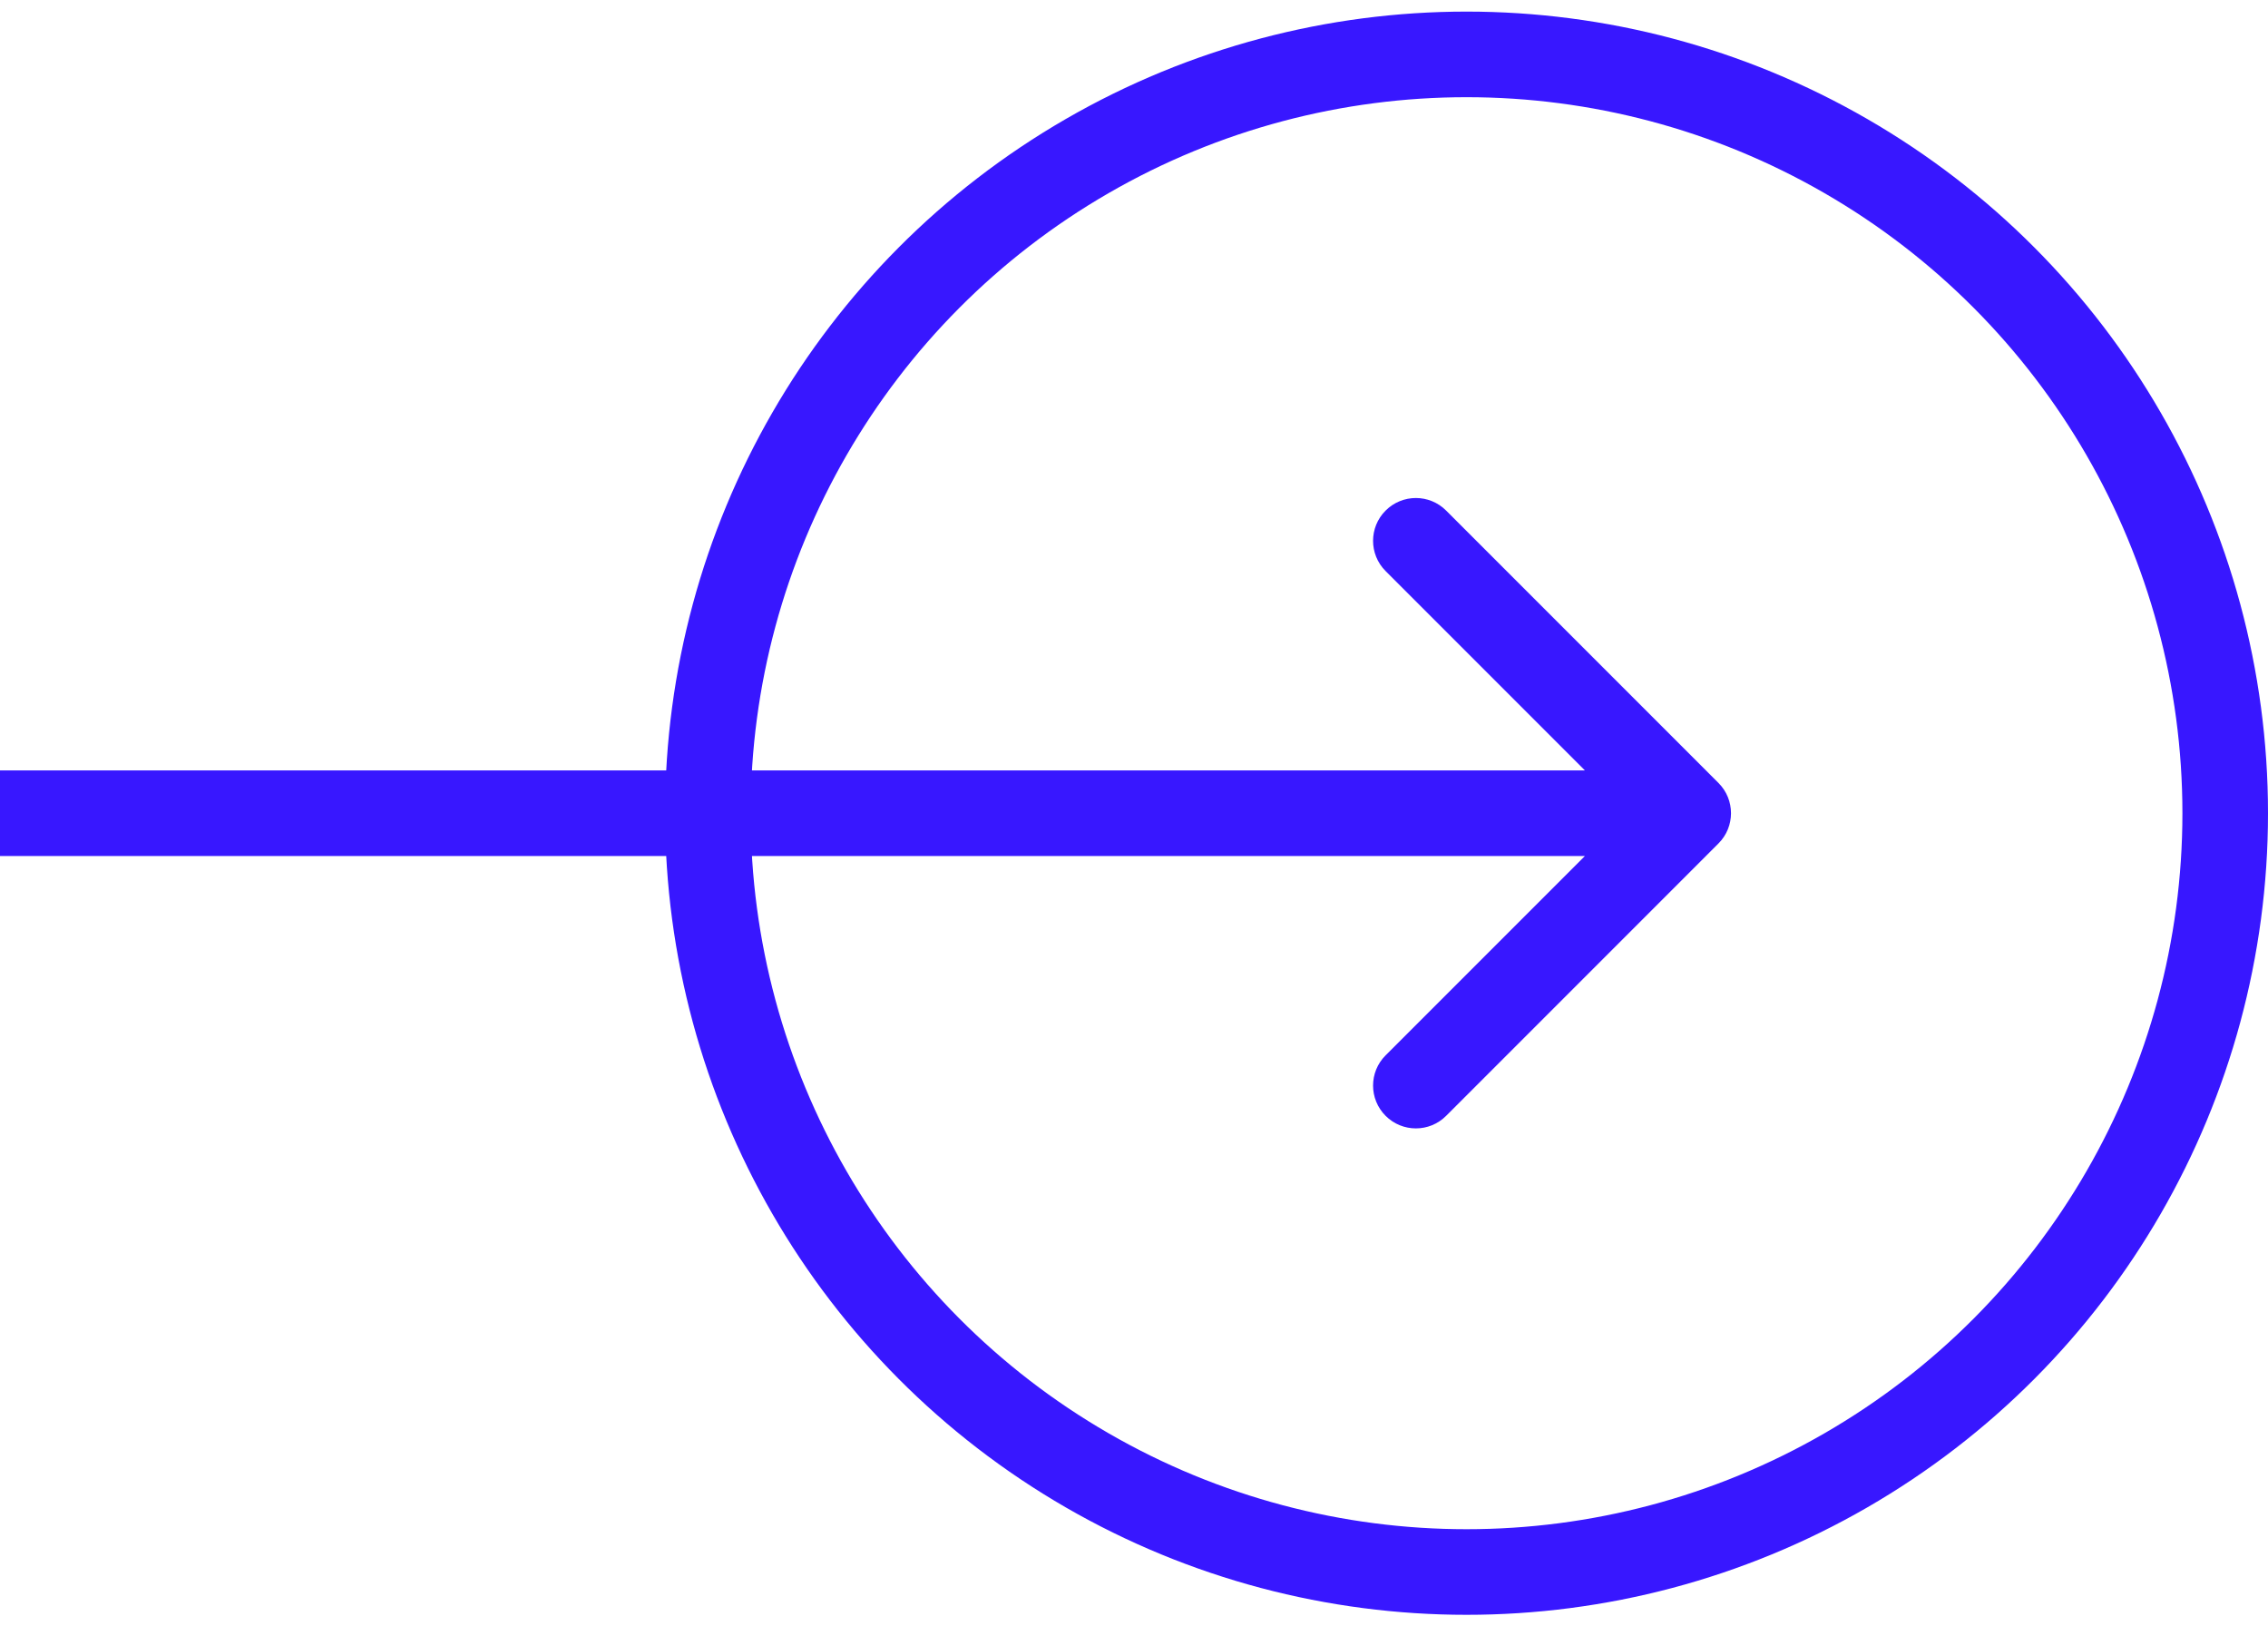
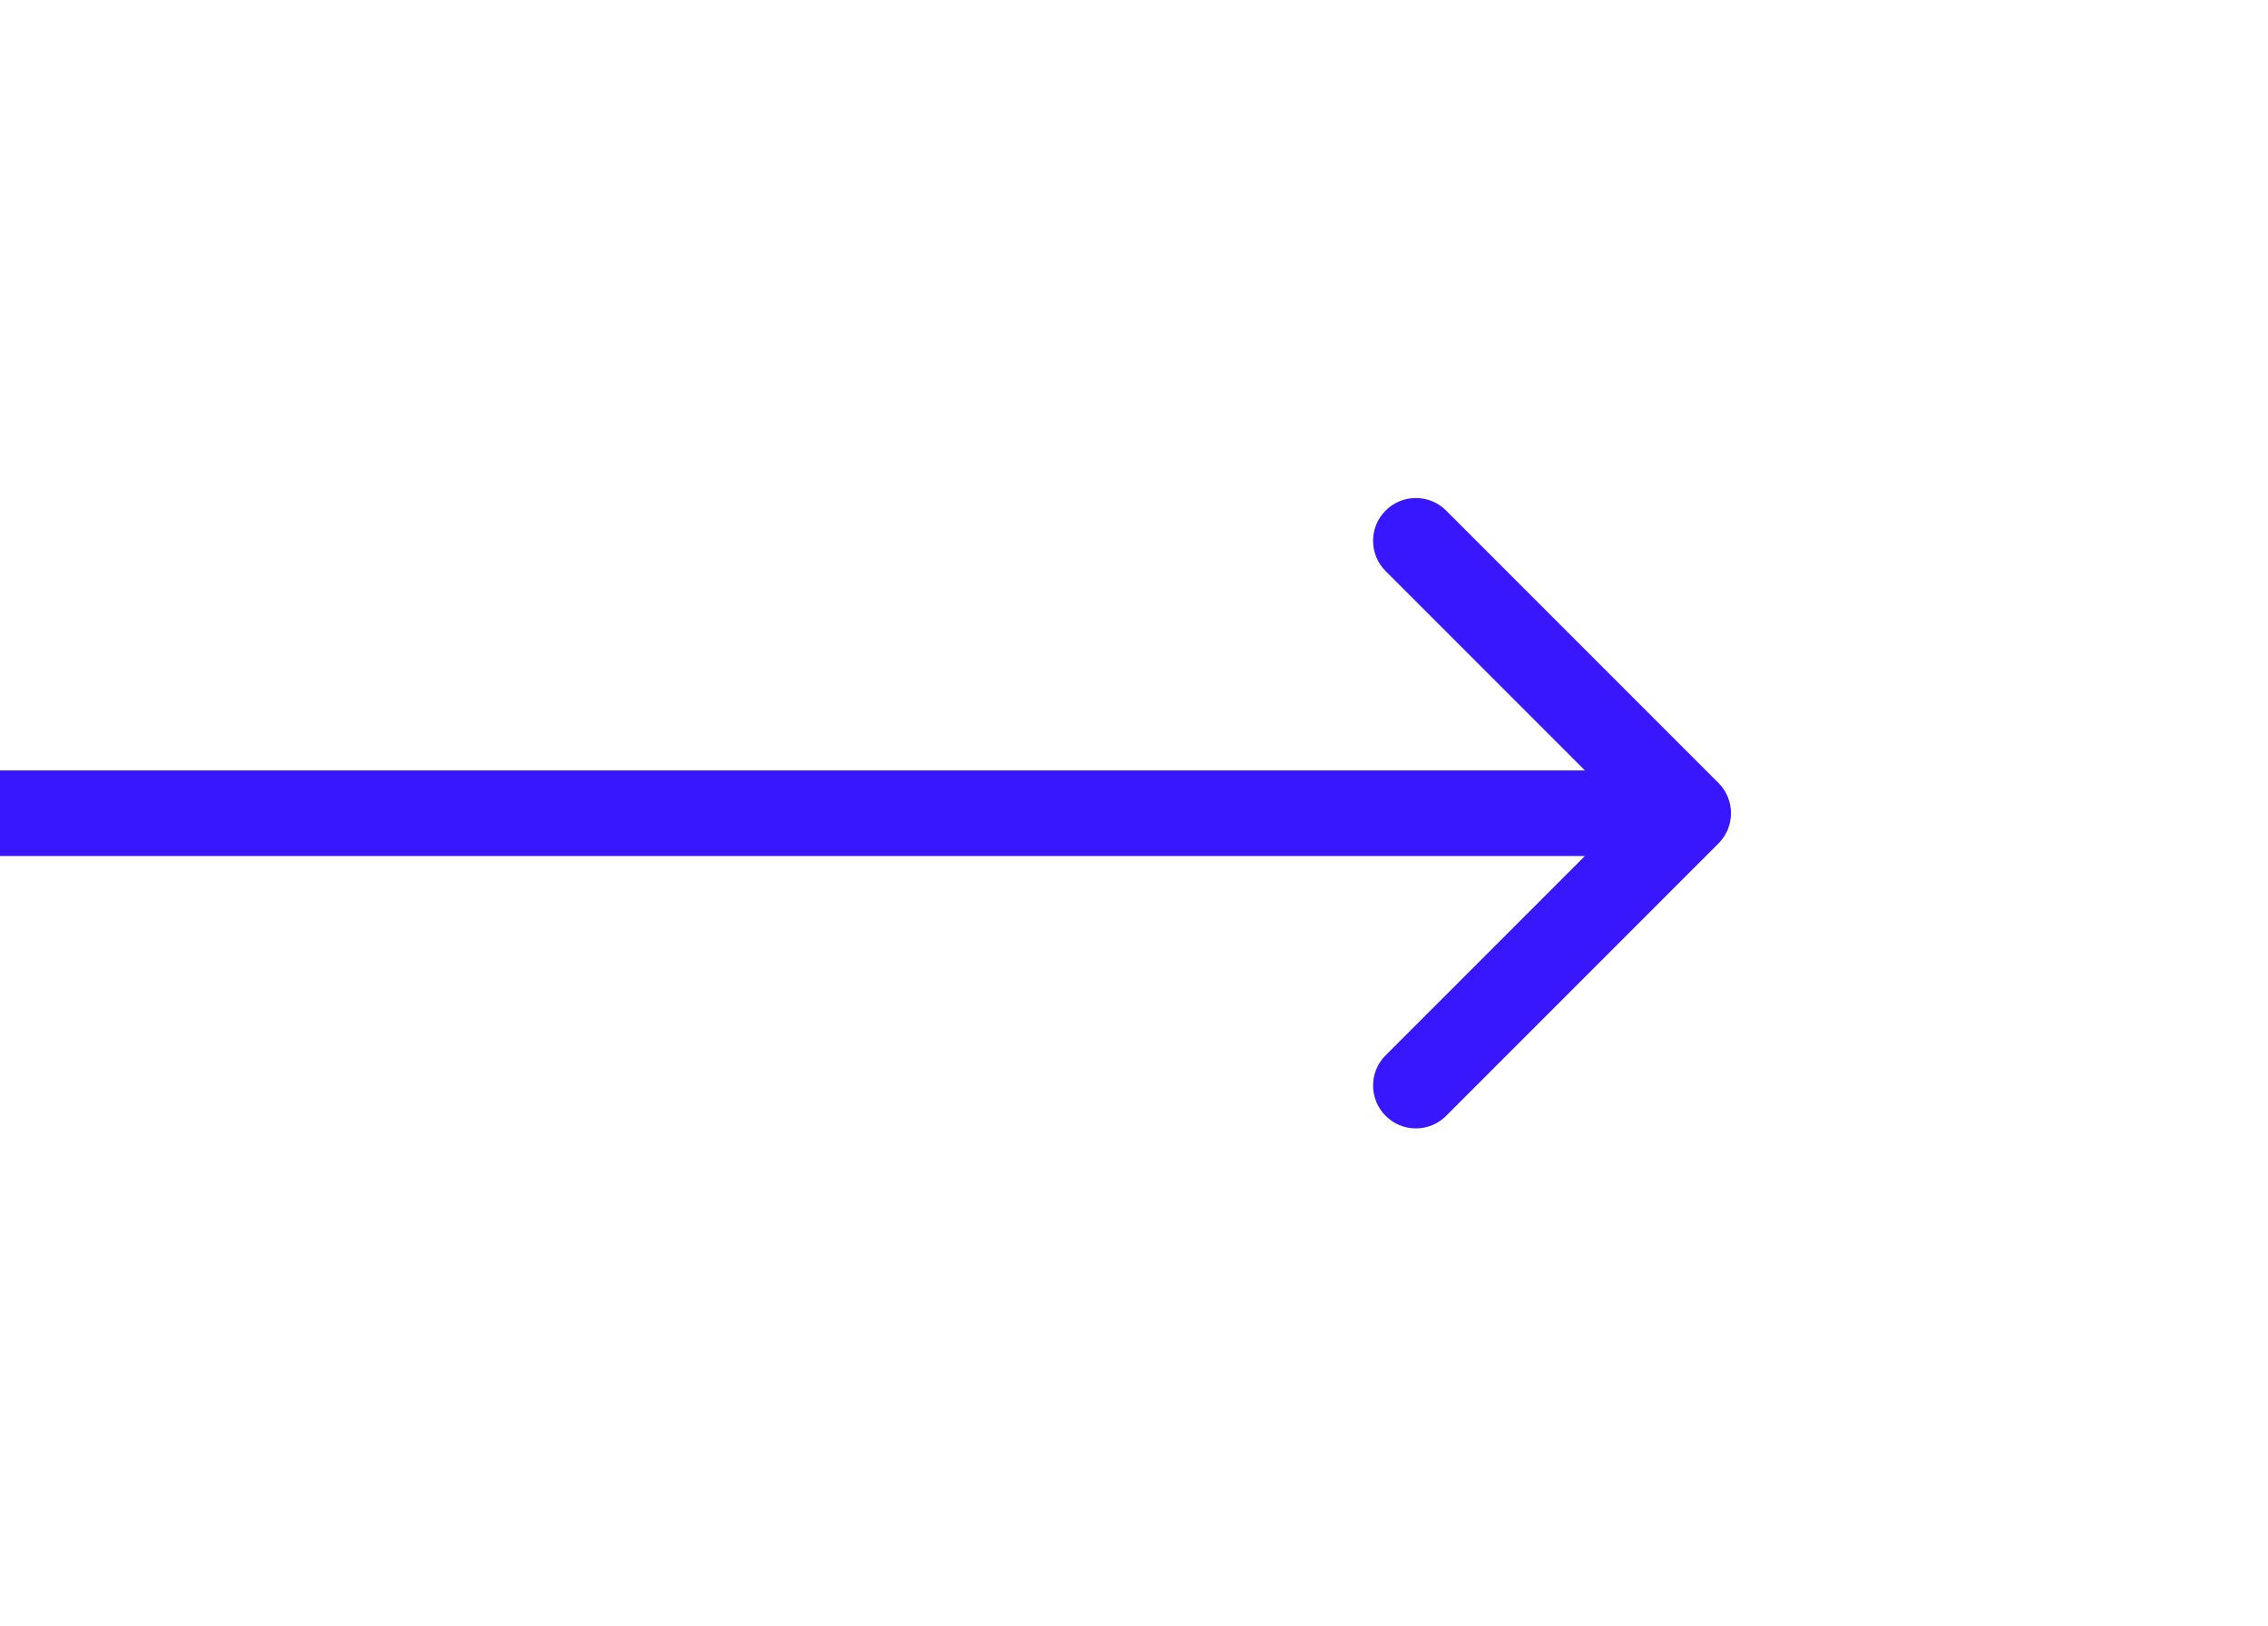
<svg xmlns="http://www.w3.org/2000/svg" width="53" height="38" viewBox="0 0 53 38" fill="none">
  <g clip-path="url(#clip0_1646_579)">
-     <circle cx="34.271" cy="19" r="17.729" stroke="#3817FF" stroke-width="2" />
    <path d="M0 18C-0.552 18 -1 18.448 -1 19C-1 19.552 -0.552 20 0 20L0 18ZM40.158 19.707C40.549 19.317 40.549 18.683 40.158 18.293L33.794 11.929C33.404 11.538 32.771 11.538 32.38 11.929C31.989 12.319 31.989 12.953 32.38 13.343L38.037 19L32.38 24.657C31.989 25.047 31.989 25.68 32.38 26.071C32.771 26.462 33.404 26.462 33.794 26.071L40.158 19.707ZM0 20L39.451 20V18L0 18L0 20Z" fill="#3817FF" />
  </g>
  <defs>
    <clipPath id="clip0_1646_579">
      <rect width="53" height="37.459" fill="white" transform="translate(0 0.271)" />
    </clipPath>
  </defs>
</svg>